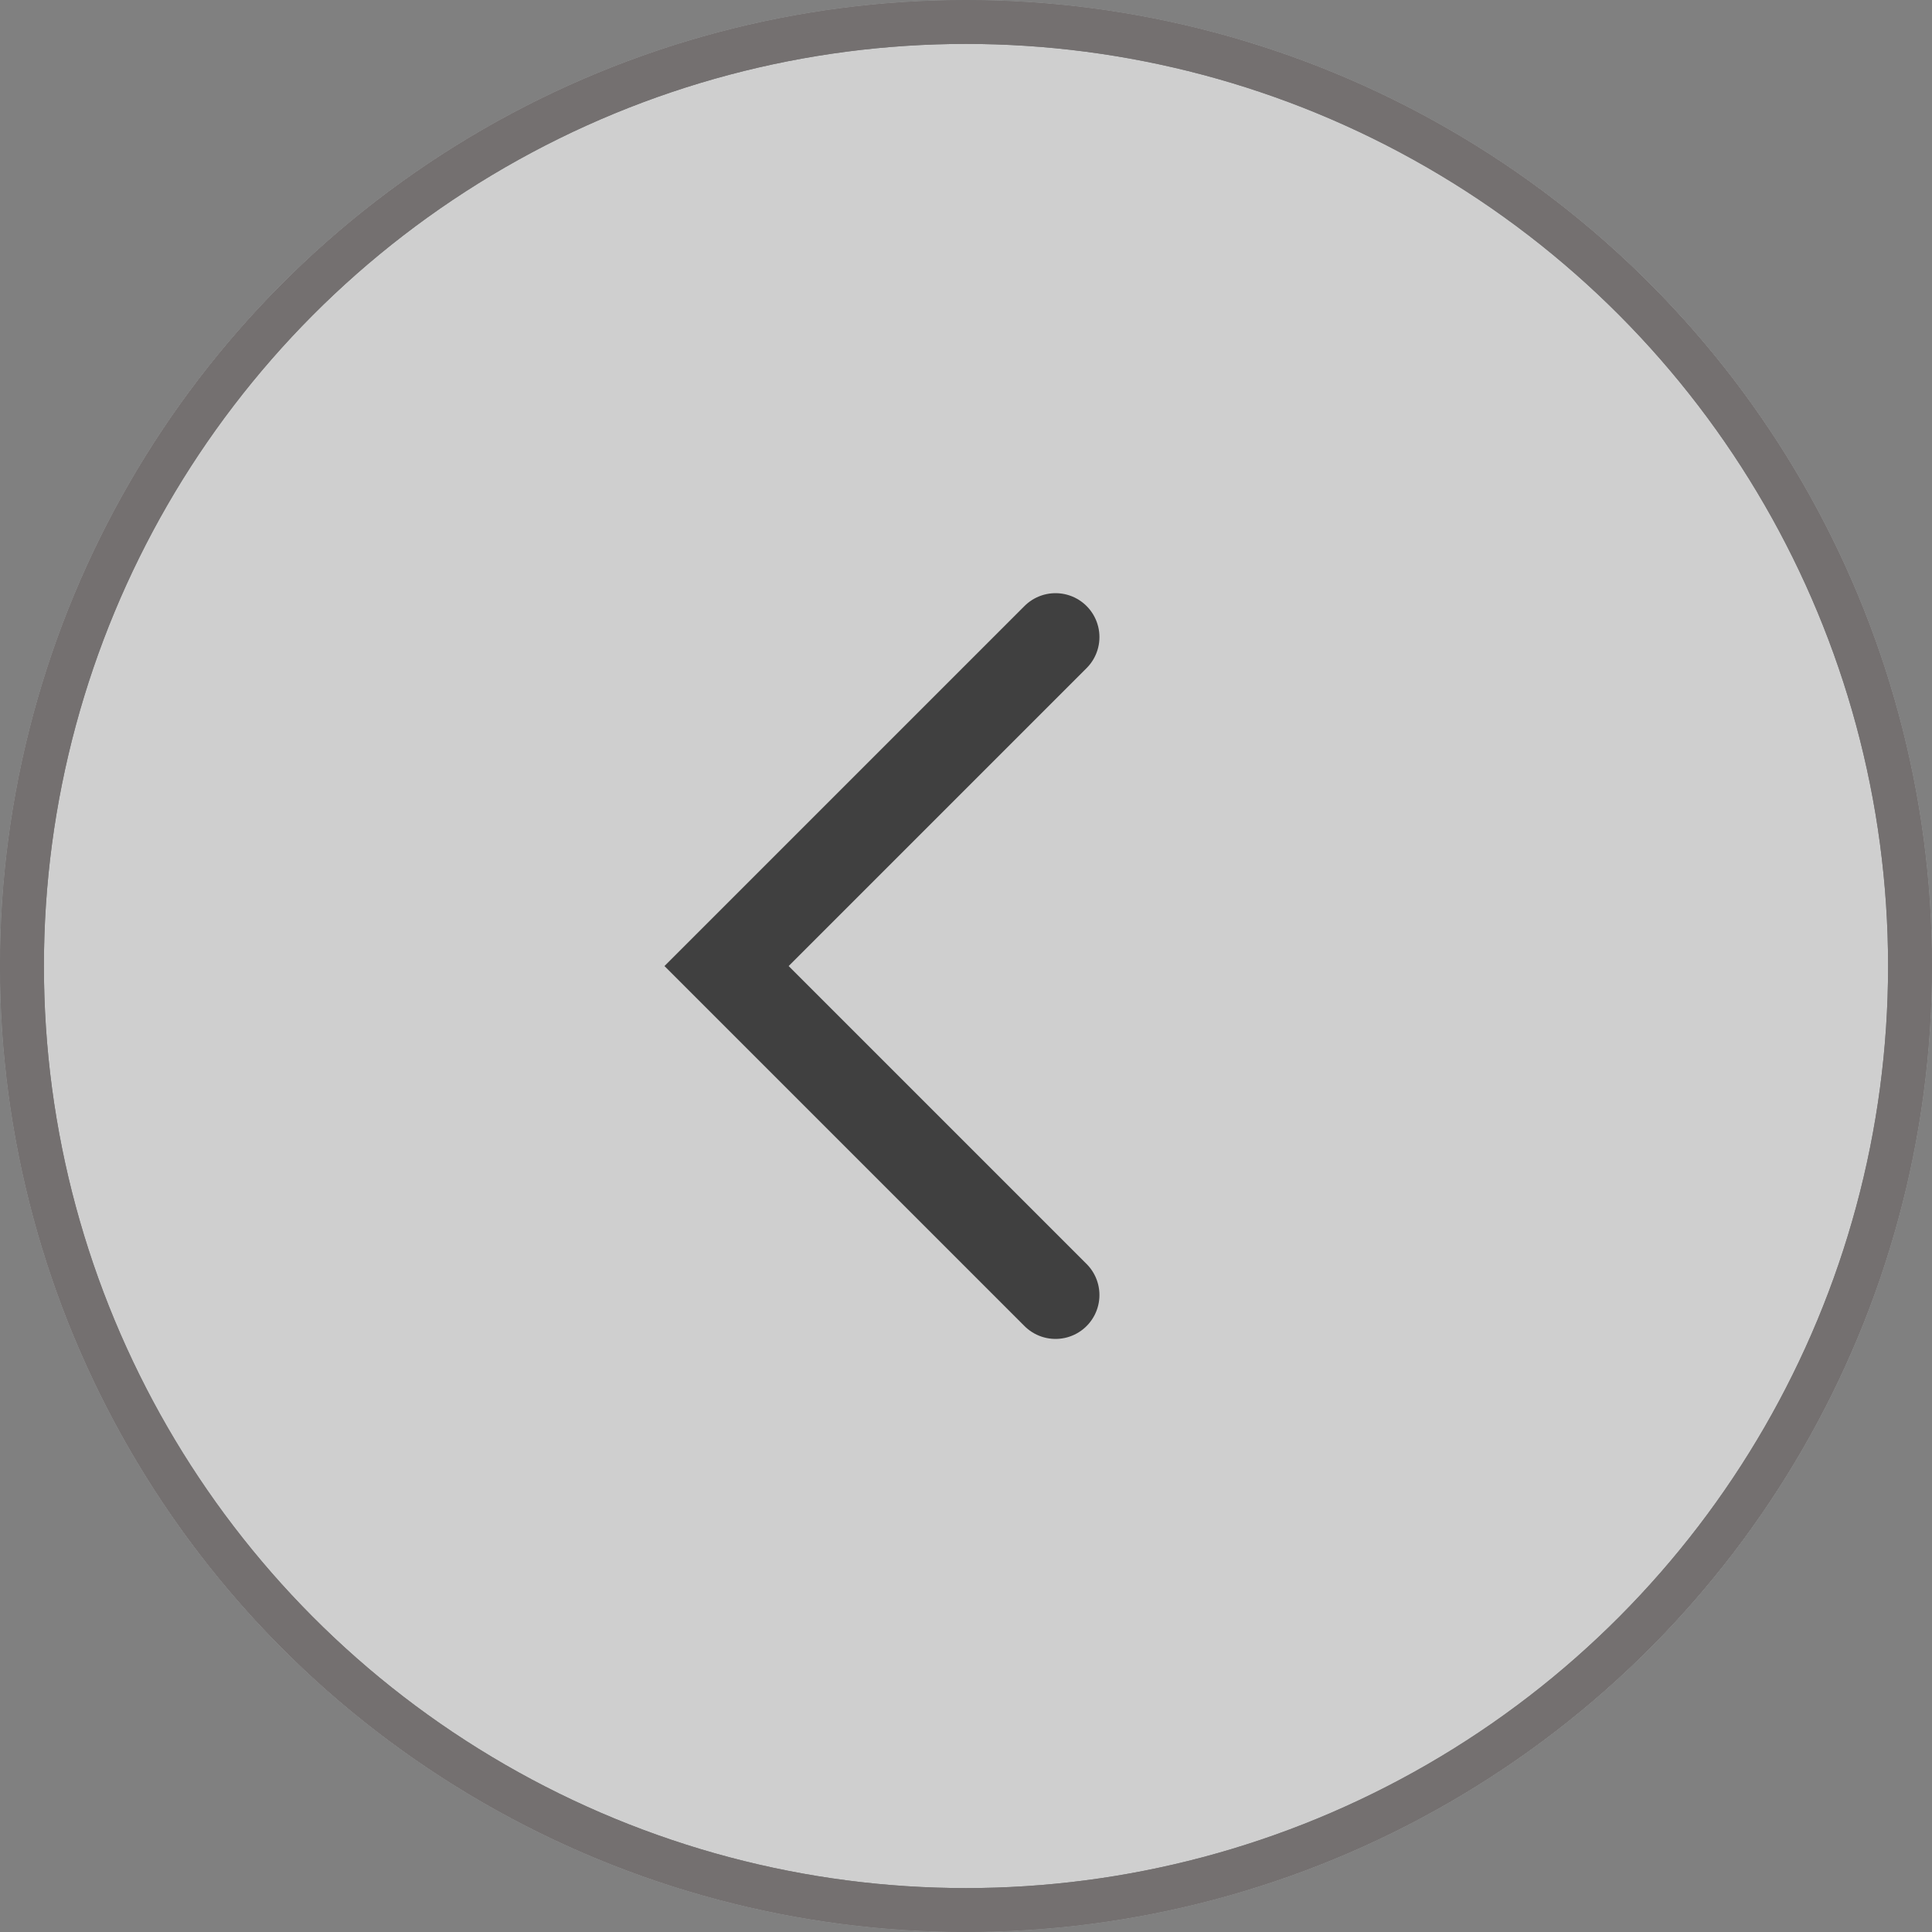
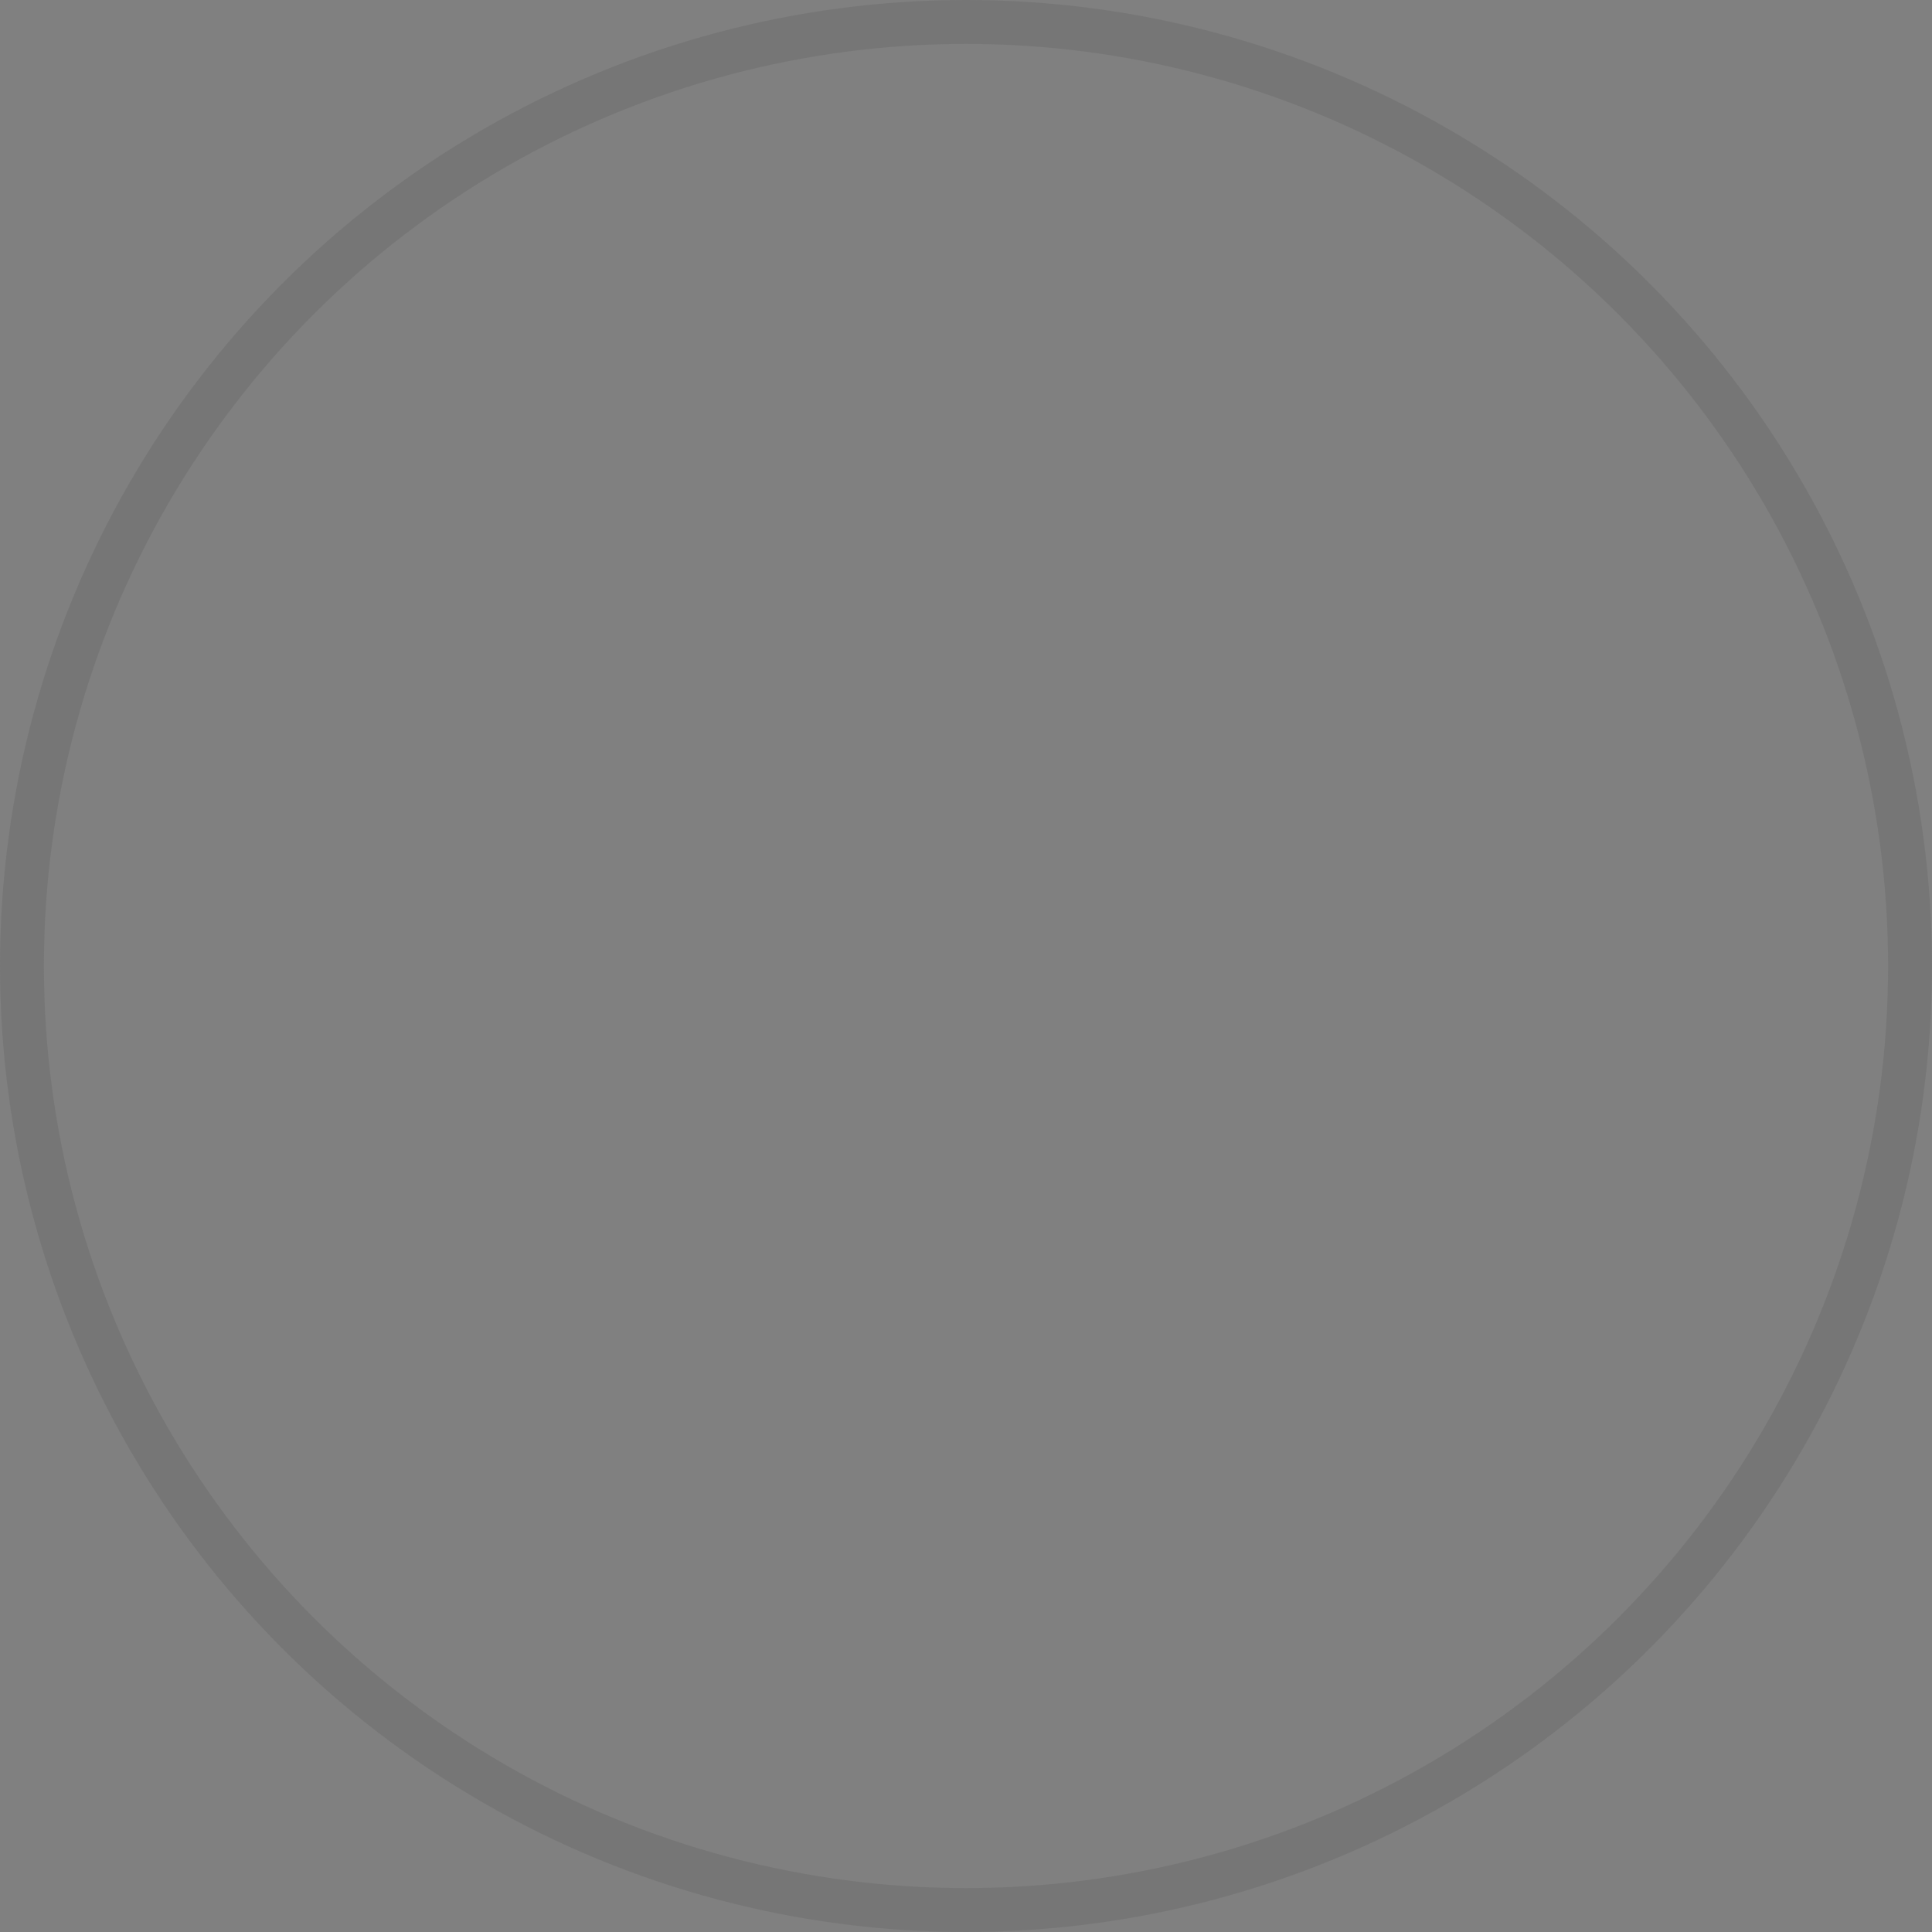
<svg xmlns="http://www.w3.org/2000/svg" width="44" height="44" viewBox="0 0 44 44">
  <rect x="0" y="0" width="44" height="44" fill="#808080" stroke="none" />
  <g id="btn_prev" transform="translate(-342 -391)">
    <g id="Ellipse_11" data-name="Ellipse 11" transform="translate(342 391)" fill="#fff" stroke="#707070" stroke-width="1" opacity="0.619">
-       <circle cx="22" cy="22" r="22" stroke="none" />
      <circle cx="22" cy="22" r="21.5" fill="none" />
    </g>
    <g id="Ellipse_10" data-name="Ellipse 10" transform="translate(342 391)" fill="none" stroke="#747070" stroke-width="1">
-       <circle cx="22" cy="22" r="22" stroke="none" />
-       <circle cx="22" cy="22" r="21.5" fill="none" />
-     </g>
-     <path id="Path_31558" data-name="Path 31558" d="M14769.826,404.559l-7.492,7.492,7.492,7.492" transform="translate(-14403.787 0.95)" fill="none" stroke="#404040" stroke-linecap="round" stroke-width="2" />
+       </g>
  </g>
</svg>